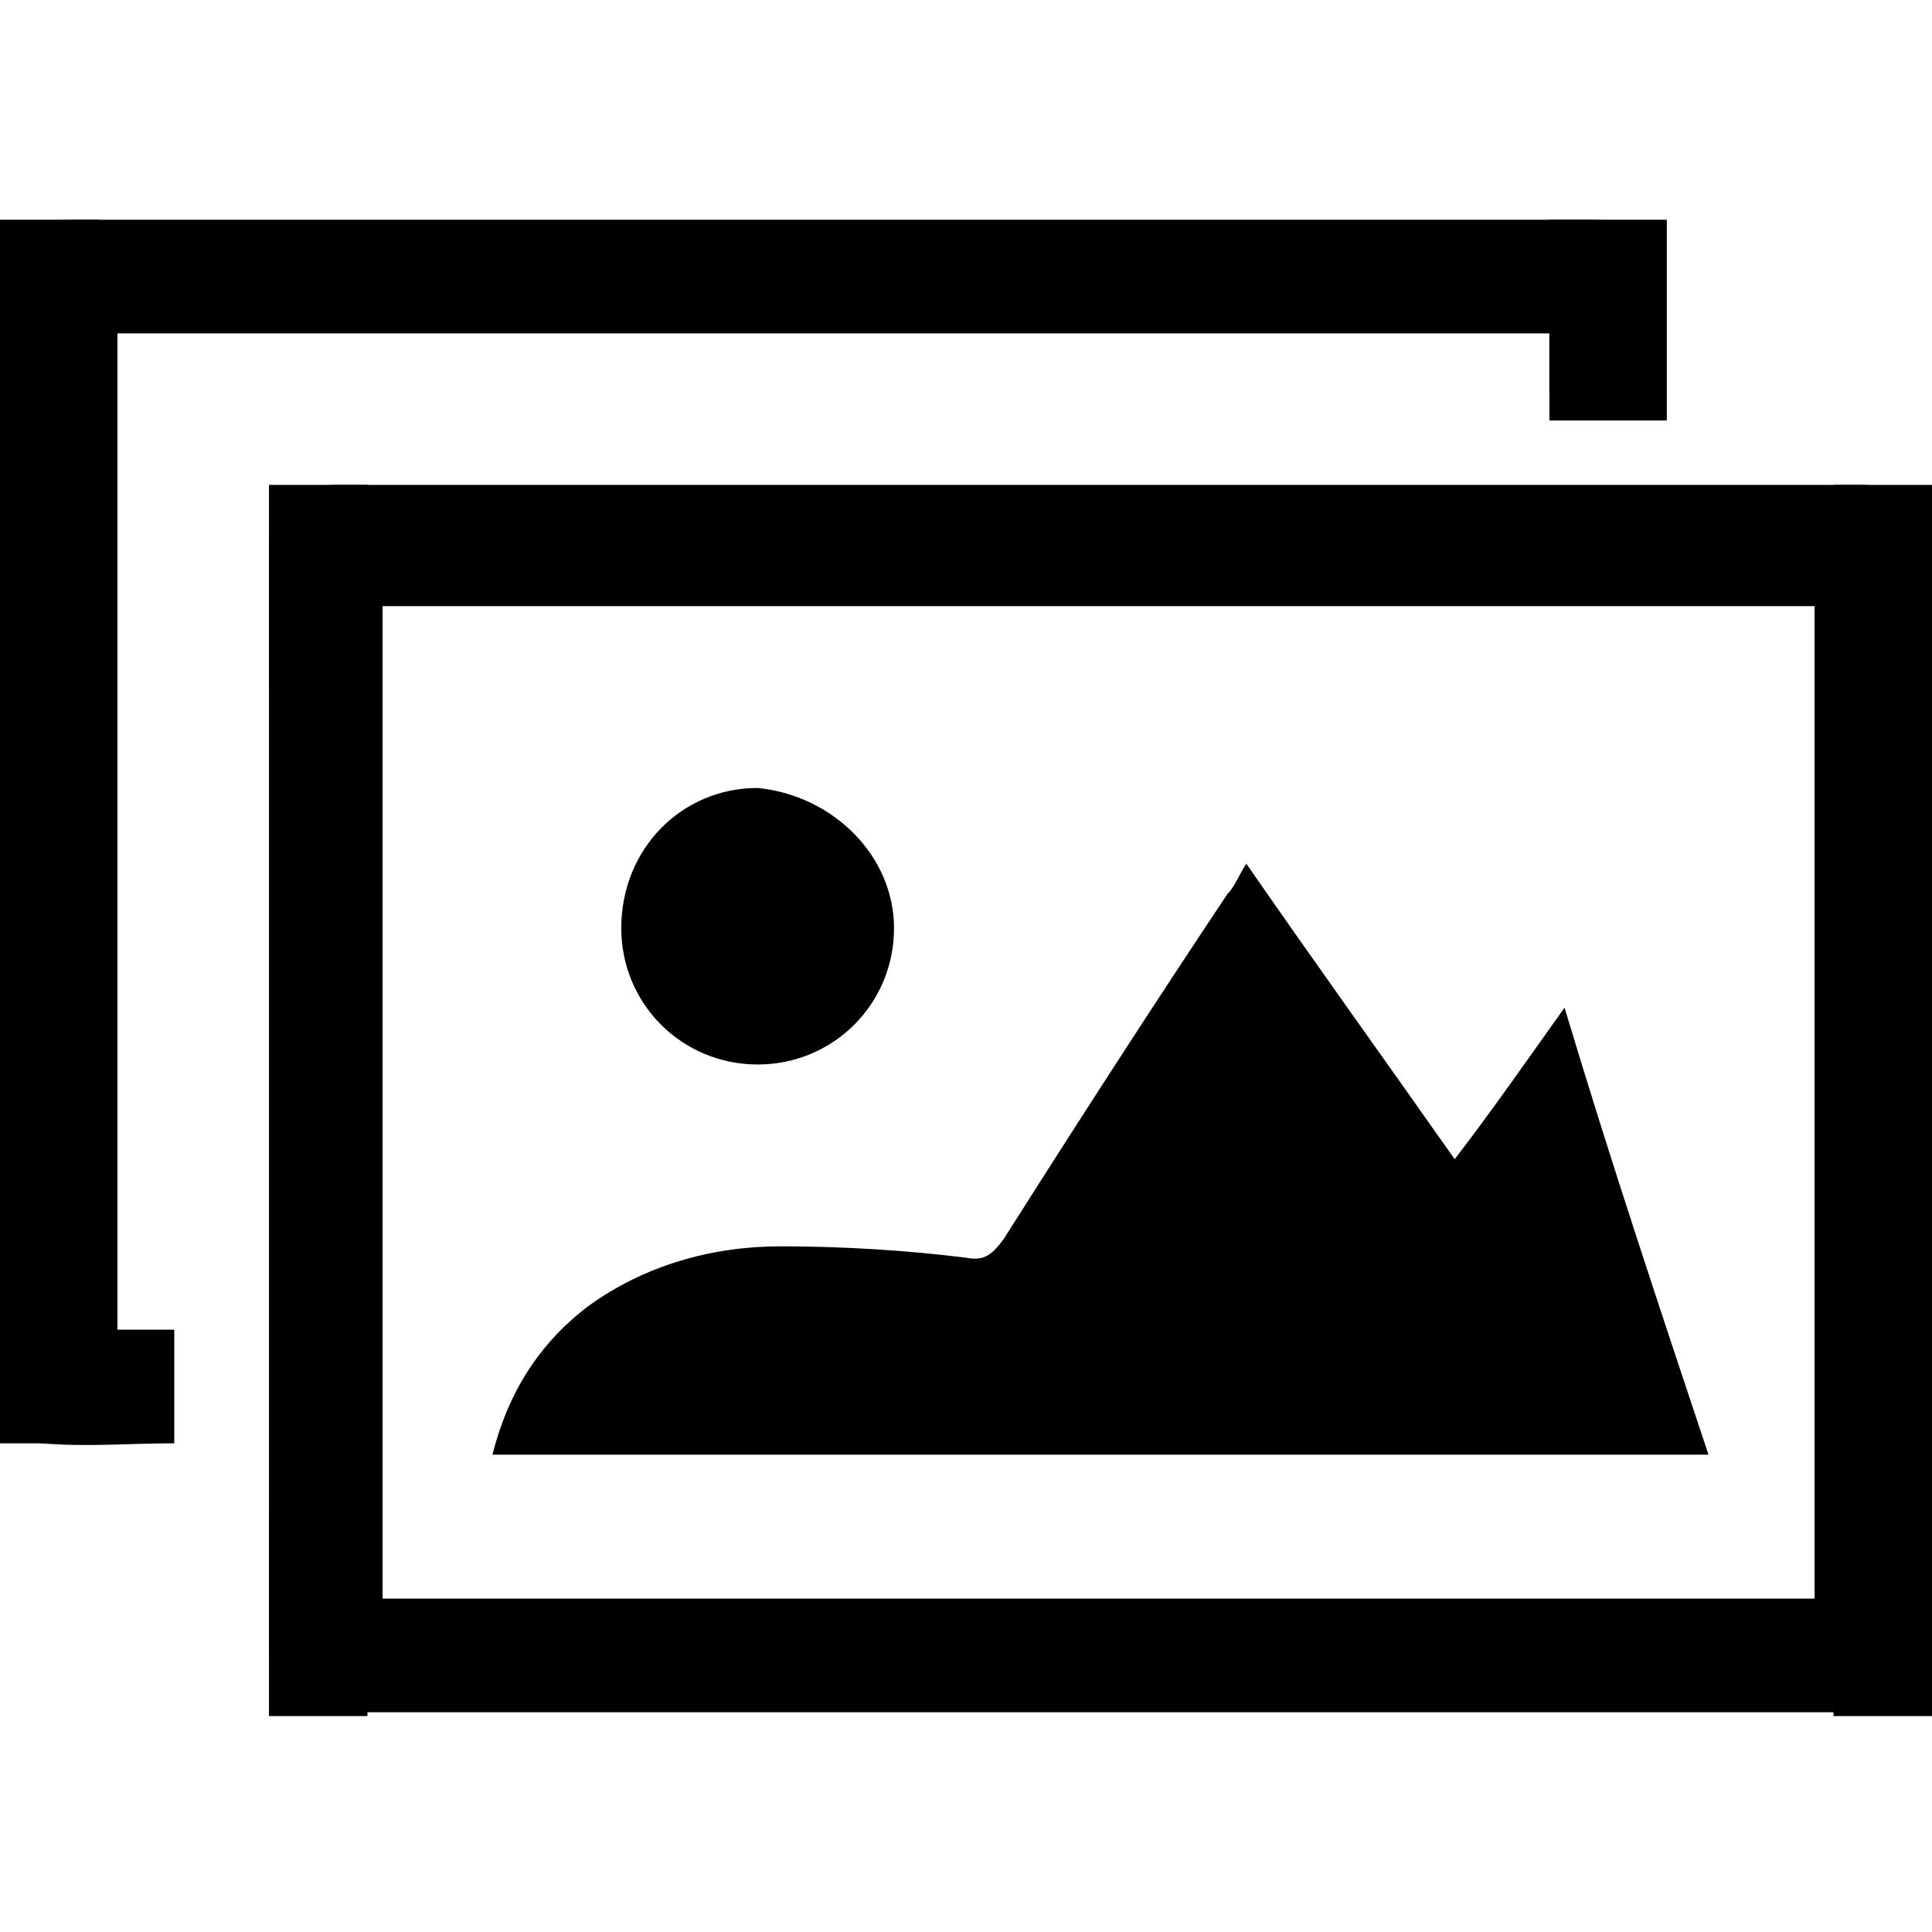
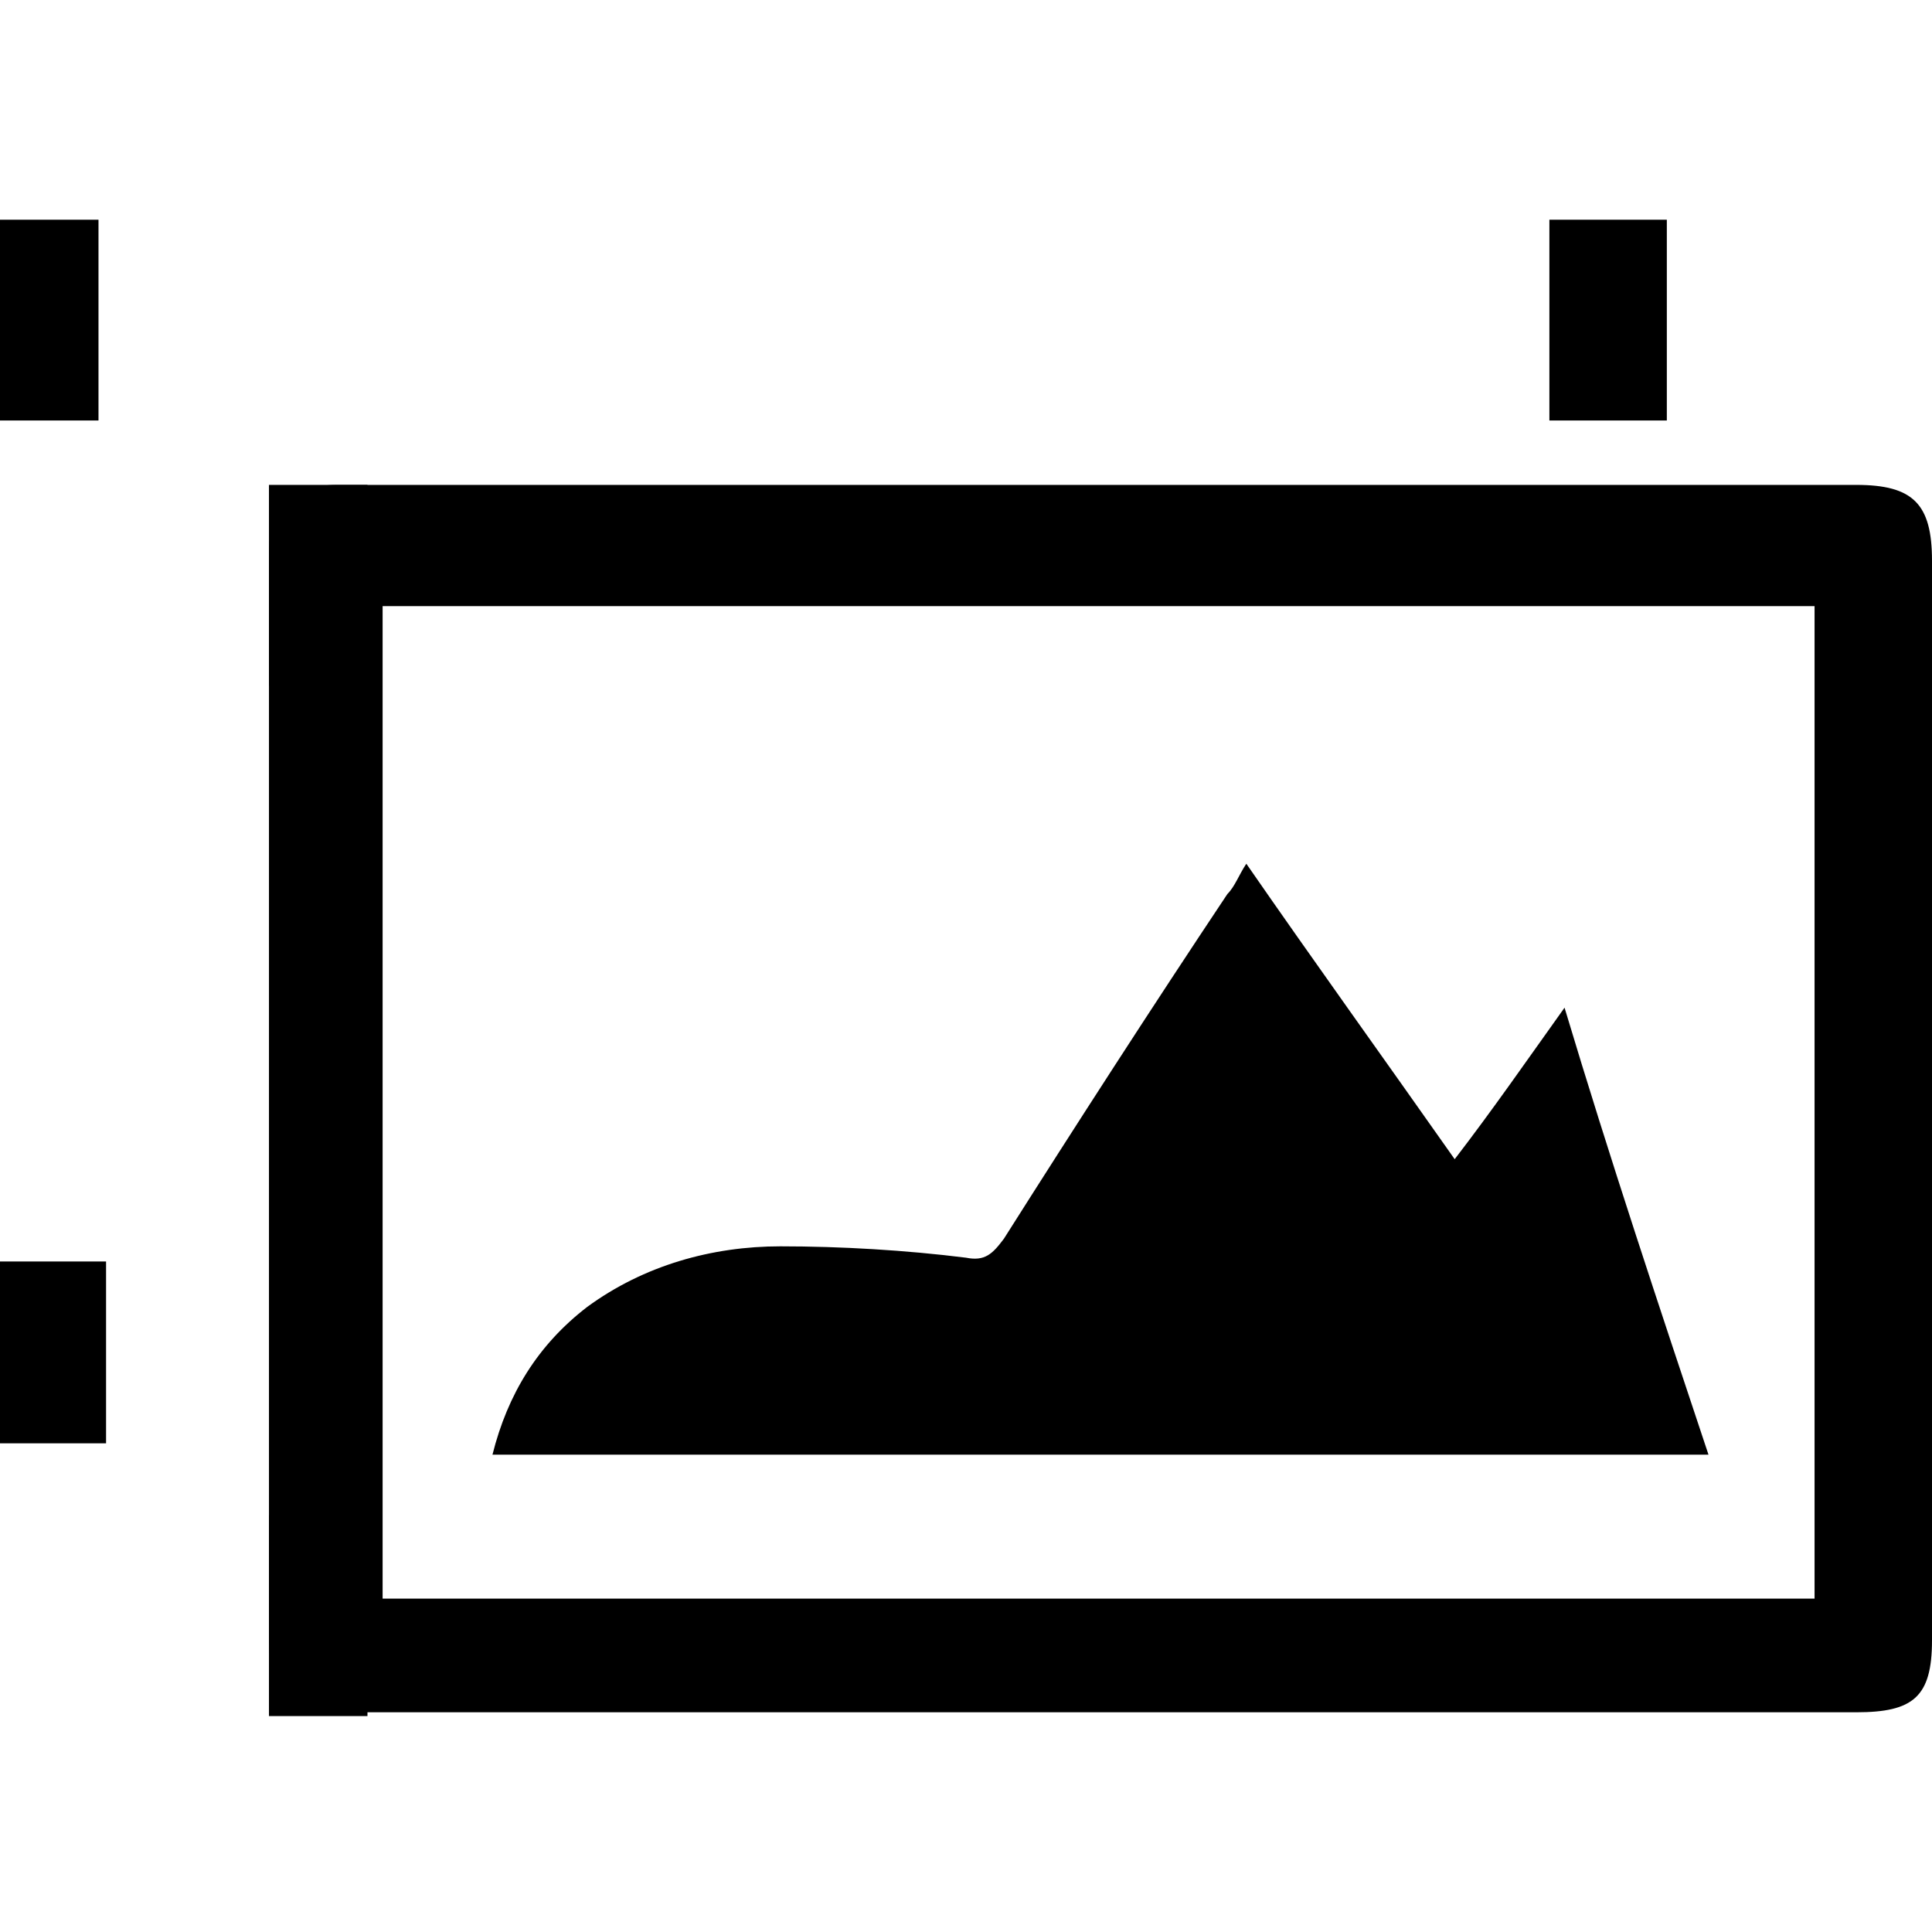
<svg xmlns="http://www.w3.org/2000/svg" version="1.1" id="Capa_1" x="0px" y="0px" viewBox="0 0 51 51" style="enable-background:new 0 0 51 51;" xml:space="preserve">
  <g>
    <path d="M29.1,45.2c-6.7,0-13.3,0-20,0c-1.5,0-2-0.5-2-2c0-9.5,0-19.1,0-28.6c0-1.2,0.6-1.8,1.8-1.8c13.4,0,26.7,0,40.1,0   c1.5,0,2,0.5,2,2c0,9.5,0,19,0,28.5c0,1.5-0.5,1.9-2,1.9C42.4,45.2,35.7,45.2,29.1,45.2z M47.9,16c-12.6,0-25.2,0-37.8,0   c0,8.7,0,17.5,0,26.2c12.6,0,25.2,0,37.8,0C47.9,33.4,47.9,24.7,47.9,16z" />
-     <path d="M3.1,35.1c0.5,0,1,0,1.5,0c0,1,0,2,0,3c-1.2,0-2.3,0.1-3.5,0C0.4,38,0,37.3,0,36.4c0-3.1,0-6.2,0-9.3c0-6.4,0-12.9,0-19.3   c0-1.5,0.5-2,2-2c13.3,0,26.6,0,39.9,0c1.5,0,2,0.5,2,2c0,0.8,0,1.7,0,2.6c-0.5,0-1,0-1.5,0s-1,0-1.5,0c0-0.6,0-1,0-1.6   c-12.6,0-25.2,0-37.8,0C3.1,17.6,3.1,26.3,3.1,35.1z" />
    <path d="M45.1,38.4c-10.7,0-21.4,0-32.1,0c0.4-1.6,1.2-2.9,2.5-3.9c1.5-1.1,3.3-1.6,5.1-1.6c1.6,0,3.3,0.1,4.9,0.3   c0.5,0.1,0.7-0.1,1-0.5c1.9-3,3.9-6.1,5.9-9.1c0.2-0.2,0.3-0.5,0.5-0.8c1.8,2.6,3.6,5.1,5.5,7.8c1-1.3,1.9-2.6,2.9-4   C42.5,30.6,43.8,34.5,45.1,38.4z" />
-     <path d="M23.6,24.5c0,2-1.6,3.6-3.6,3.6s-3.6-1.6-3.6-3.6c0-2.1,1.6-3.7,3.6-3.7C22,21,23.6,22.6,23.6,24.5z" />
    <g>
      <rect x="7.1" y="40" width="2.6" height="5.3" />
-       <rect x="48.4" y="40" width="2.6" height="5.3" />
    </g>
    <g>
      <rect x="7.1" y="12.8" width="2.6" height="5.3" />
-       <rect x="48.4" y="12.8" width="2.6" height="5.3" />
    </g>
    <g>
      <rect y="5.8" width="2.6" height="5.3" />
      <rect x="40.9" y="5.8" width="3.1" height="5.3" />
      <rect y="33.3" width="2.8" height="4.8" />
    </g>
  </g>
</svg>